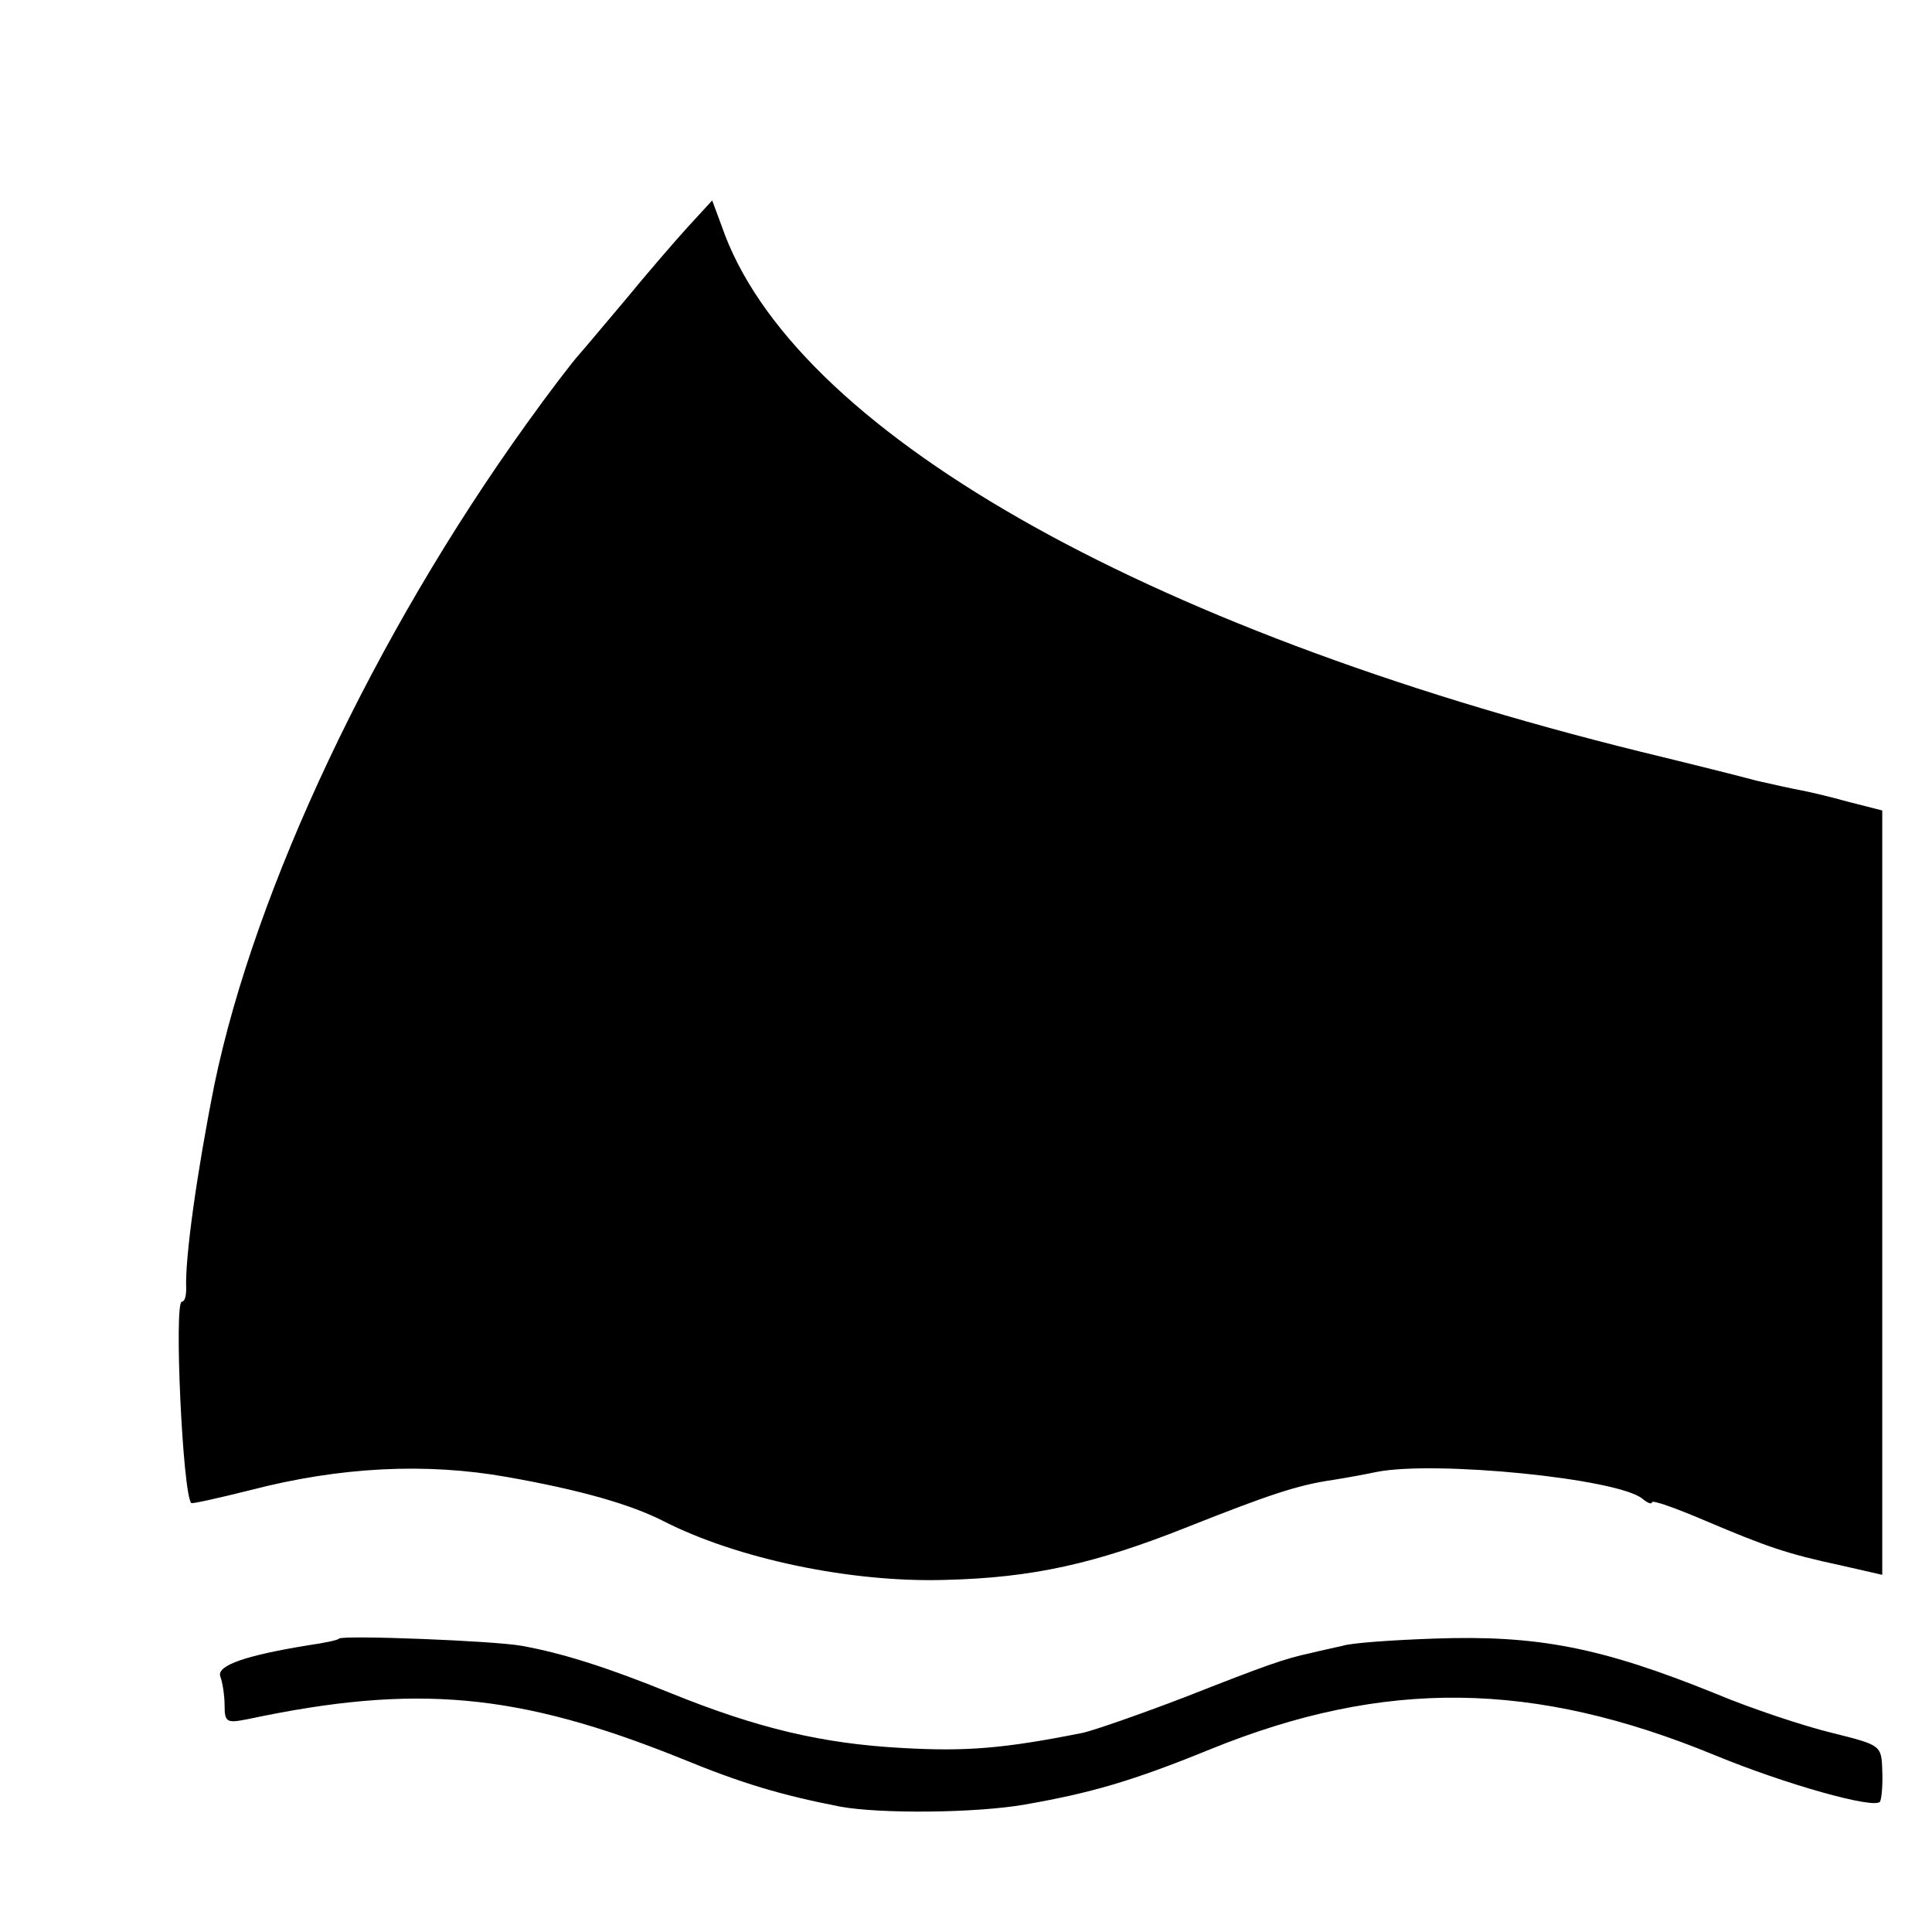
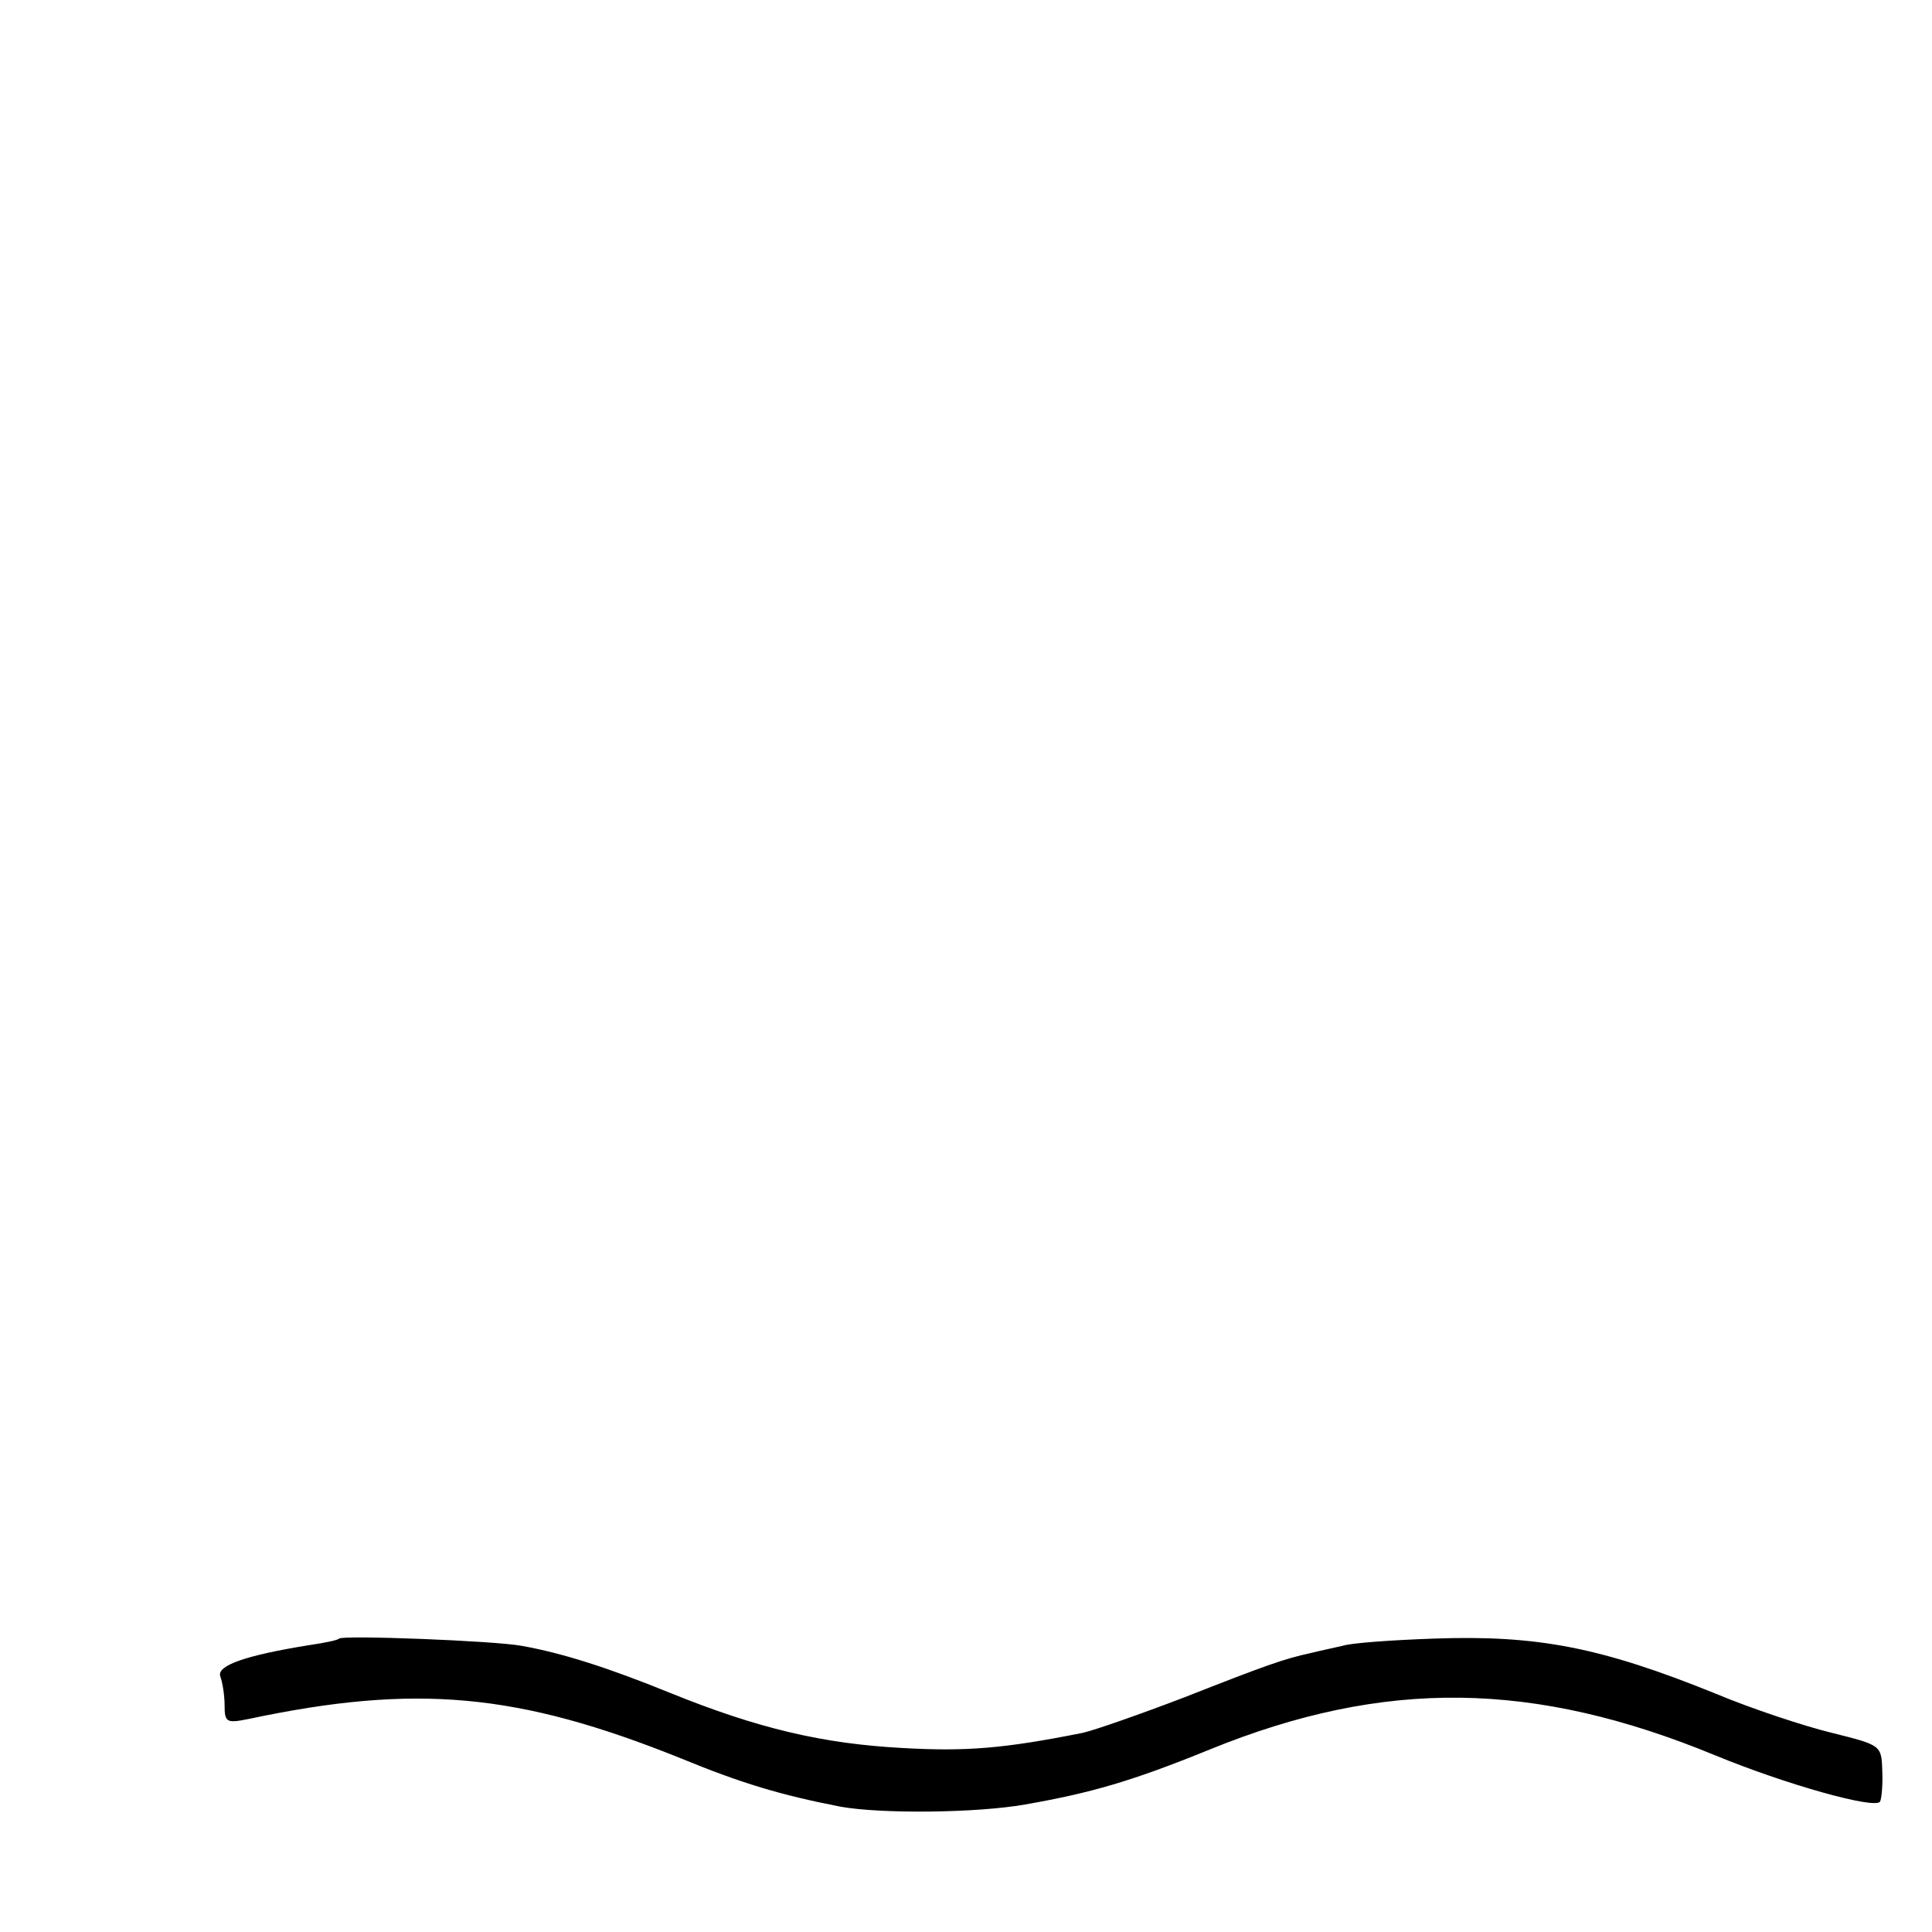
<svg xmlns="http://www.w3.org/2000/svg" version="1.0" width="16pt" height="16pt" viewBox="0 0 16 16" preserveAspectRatio="xMidYMid meet">
  <g transform="translate(0,16) scale(0.006,-0.006)" fill="#000000" stroke="none">
-     <path d="M949 2353 c-19 -21 -57 -65 -84 -98 -28 -33 -57 -68 -66 -78 -9 -10 -42 -53 -72 -95 -210 -292 -375 -642 -431 -912 -24 -120 -41 -241 -39 -282 0 -10 -2 -18 -6 -18 -11 0 1 -265 13 -278 2 -1 38 7 82 18 123 32 242 38 354 18 102 -18 171 -38 216 -61 102 -52 259 -85 389 -81 120 3 206 22 334 73 111 44 152 58 201 65 19 3 46 8 60 11 81 16 333 -9 367 -37 7 -6 13 -8 13 -5 0 4 33 -8 73 -25 85 -36 113 -46 188 -62 l57 -13 0 528 0 527 -47 12 c-25 7 -55 14 -66 16 -11 2 -38 8 -60 13 -22 6 -94 24 -160 40 -692 171 -1173 446 -1269 726 l-13 35 -34 -37z" />
    <path d="M468 405 c-1 -2 -20 -6 -41 -9 -87 -14 -128 -28 -123 -43 3 -8 6 -26 6 -40 0 -24 3 -25 33 -19 231 49 372 36 596 -54 85 -35 139 -51 221 -67 55 -10 187 -9 255 3 91 16 147 32 255 76 241 98 447 95 697 -8 97 -40 221 -75 228 -64 2 4 4 23 3 43 -1 35 -2 35 -70 52 -37 9 -110 33 -160 54 -158 64 -246 81 -388 76 -58 -2 -115 -6 -127 -10 -13 -3 -32 -7 -44 -10 -37 -8 -62 -17 -174 -61 -60 -23 -123 -45 -140 -49 -110 -22 -162 -26 -250 -21 -110 6 -199 27 -320 76 -86 35 -149 55 -205 65 -38 7 -246 15 -252 10z" />
  </g>
</svg>